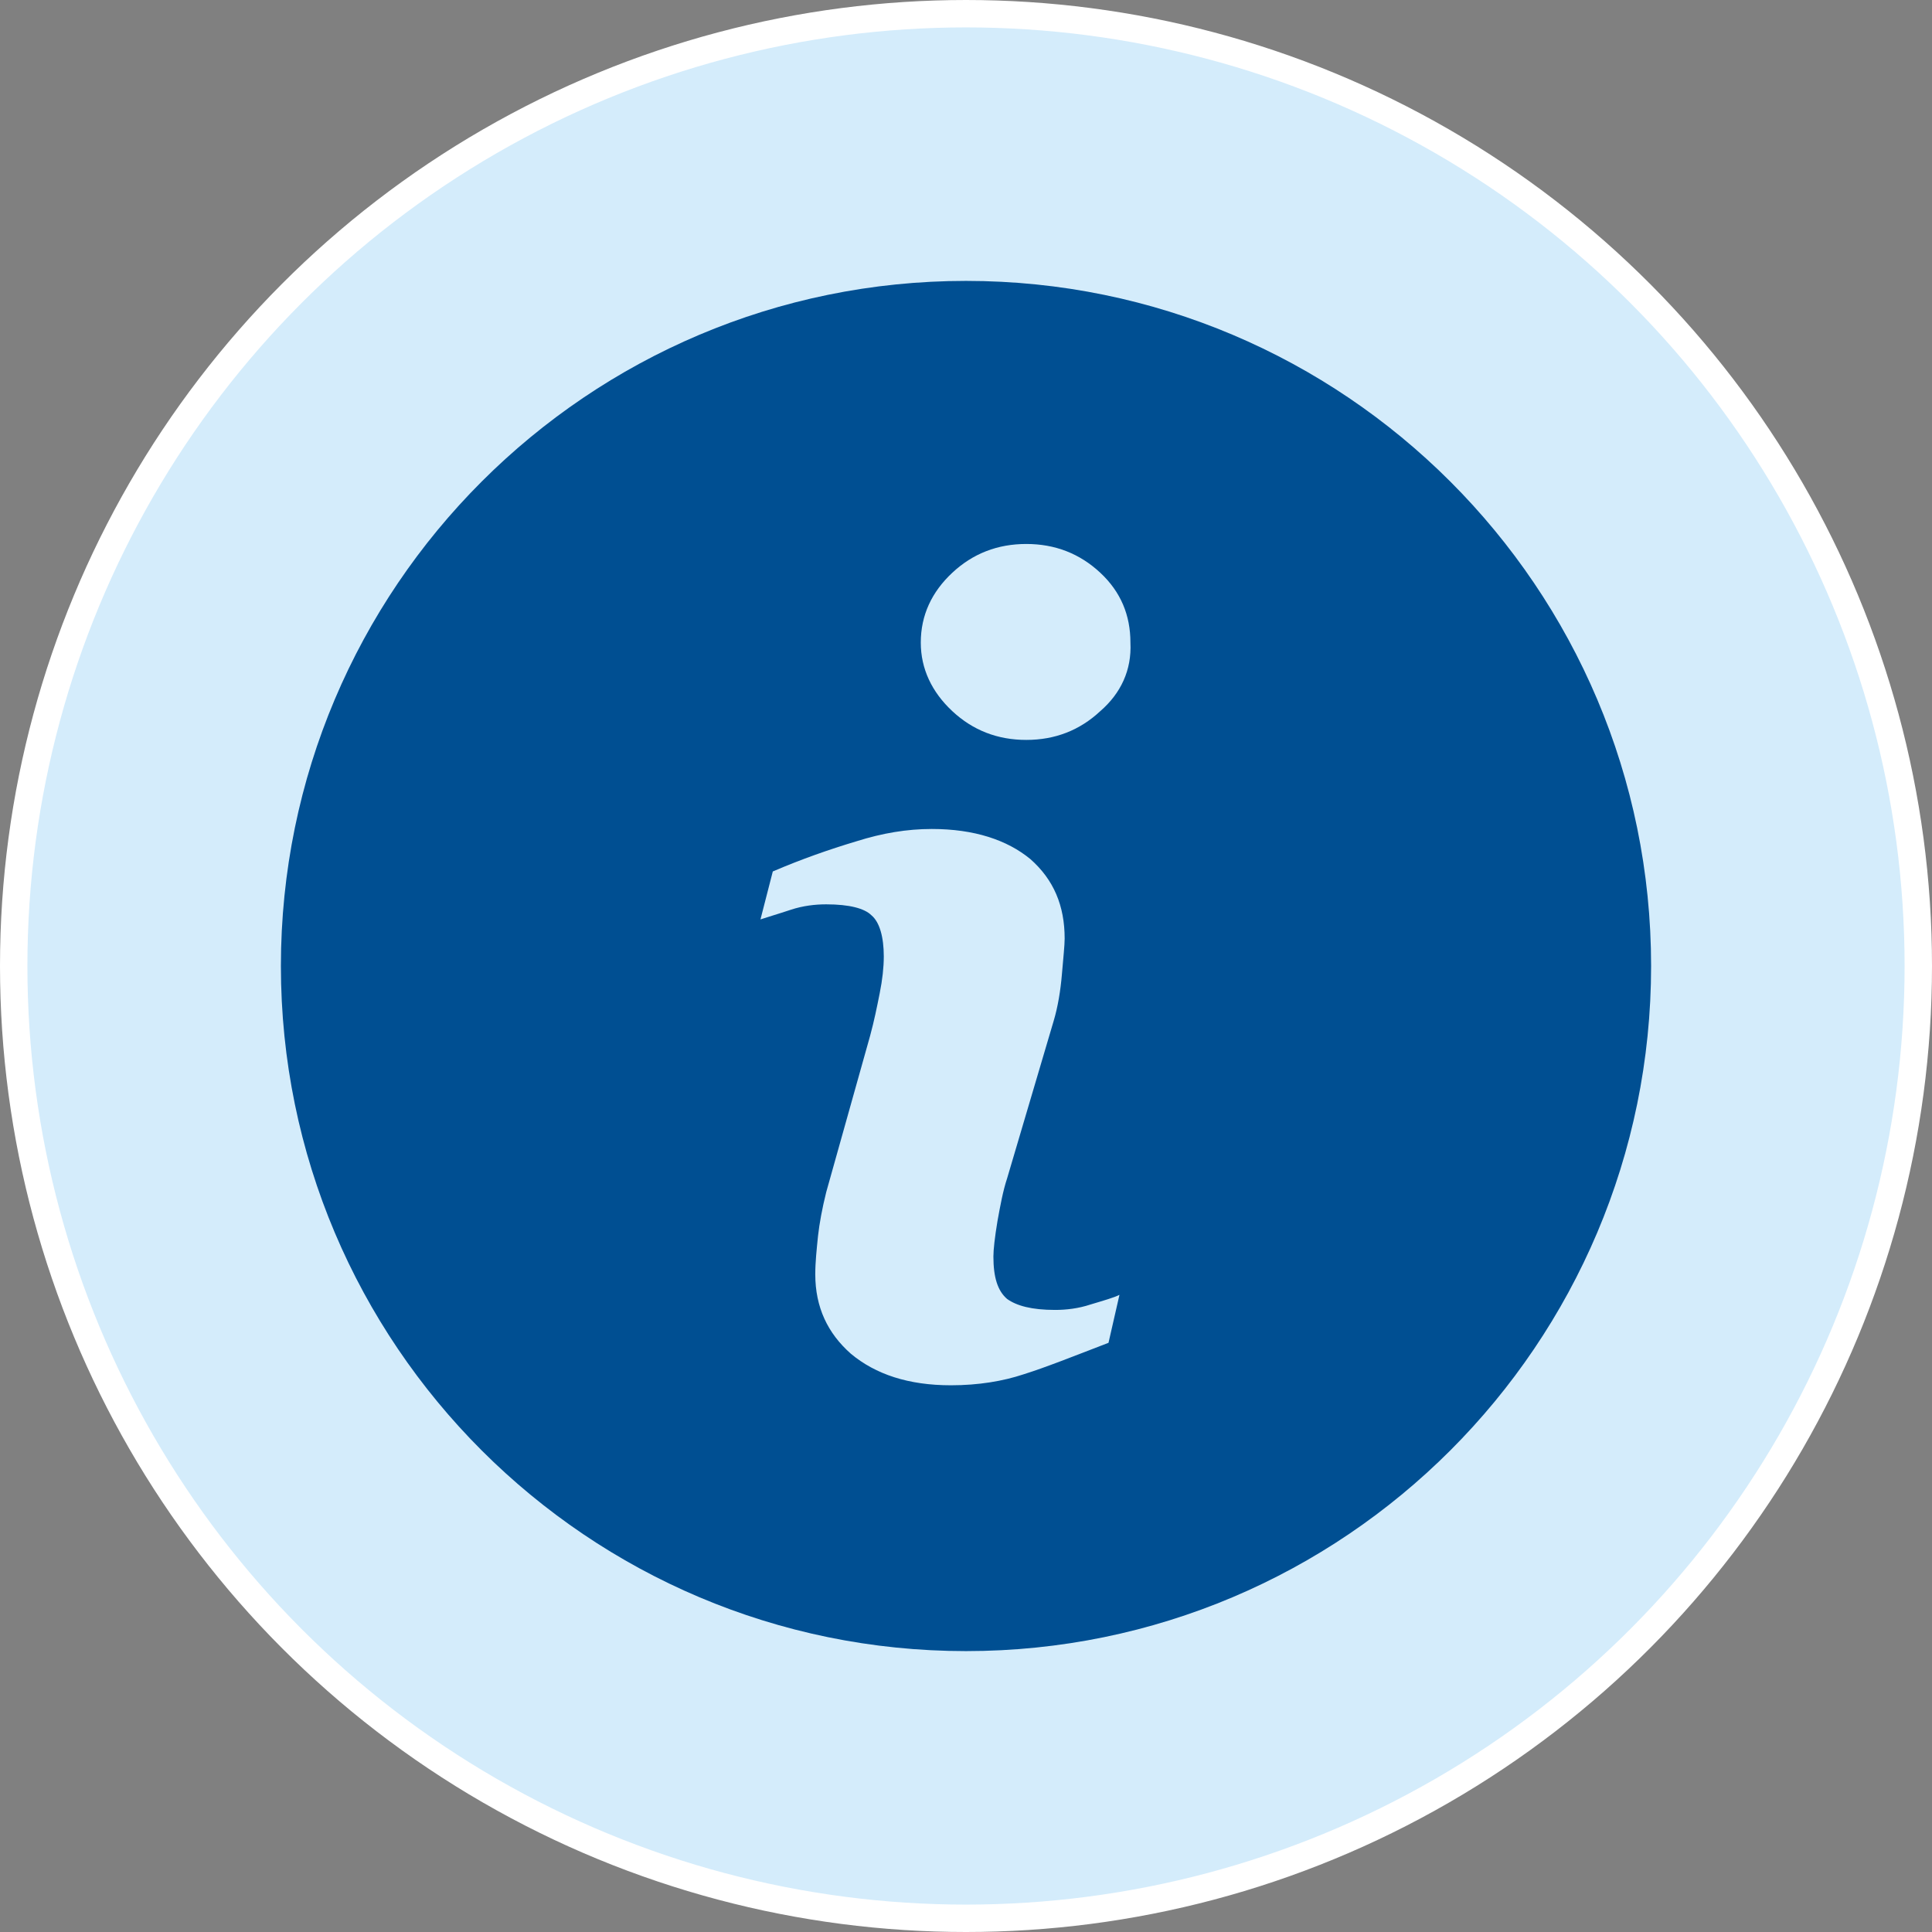
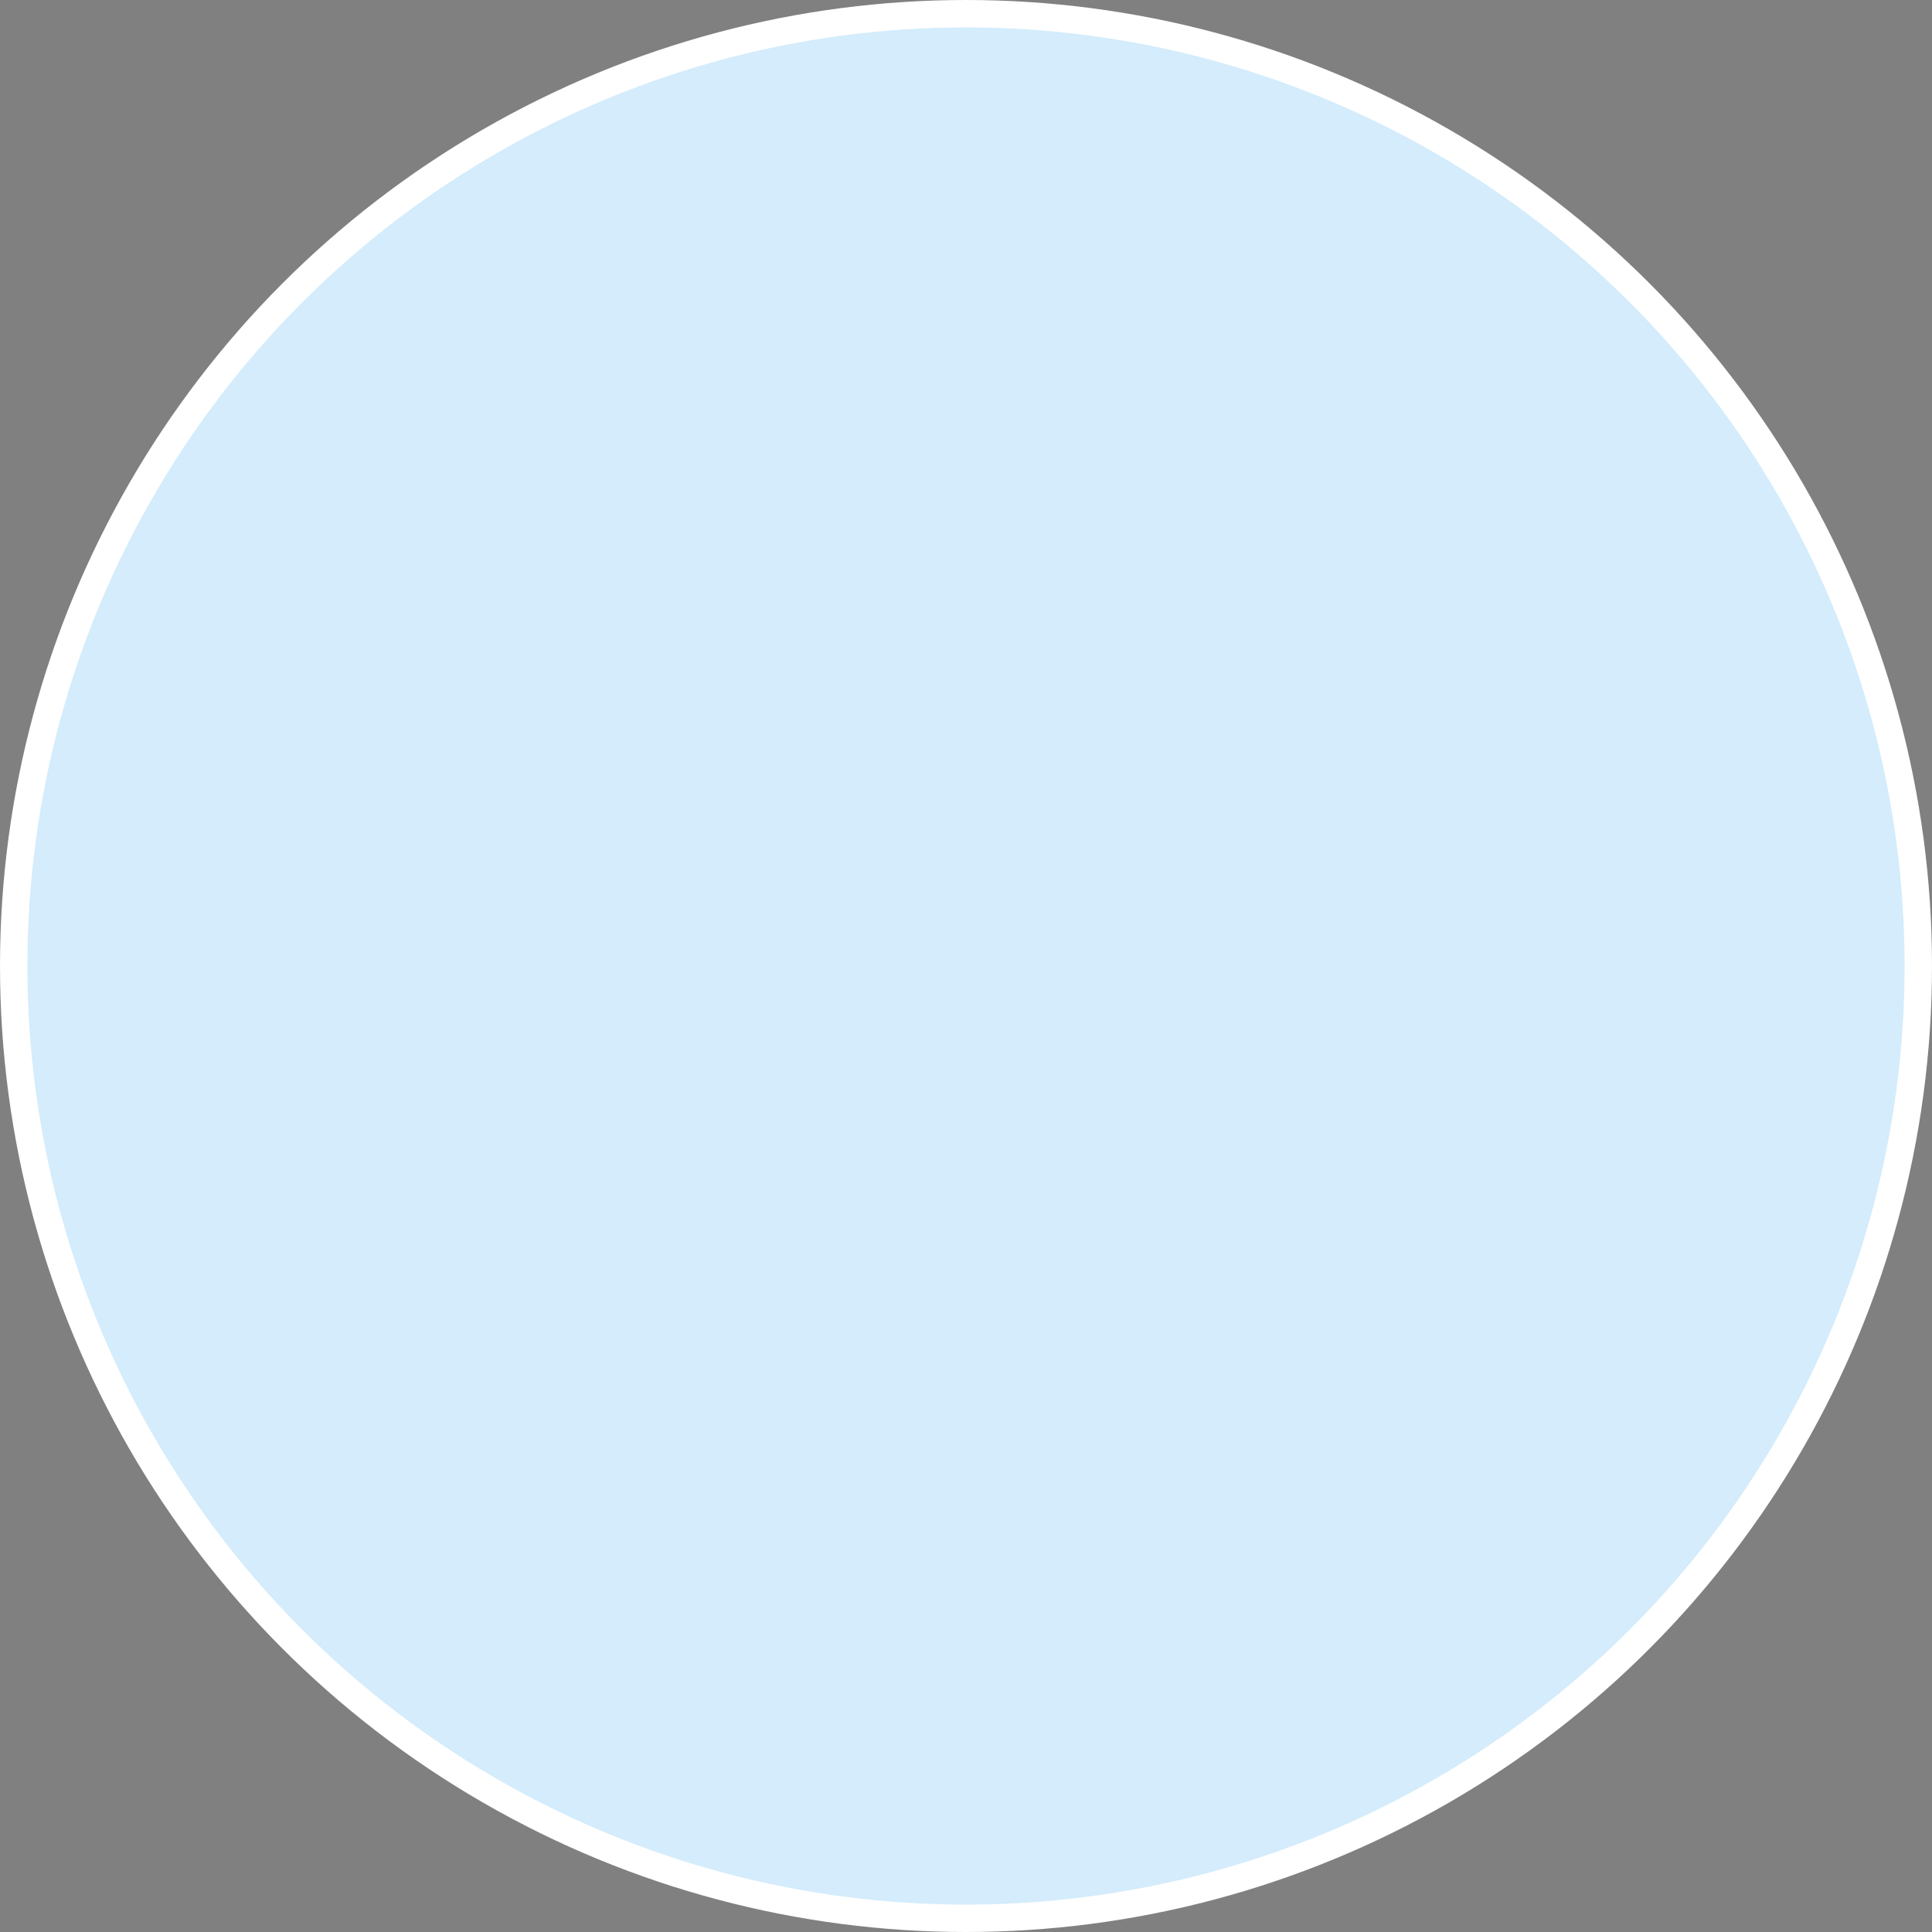
<svg xmlns="http://www.w3.org/2000/svg" version="1.1" id="レイヤー_1" x="0px" y="0px" viewBox="0 0 141 141" style="enable-background:new 0 0 141 141;" xml:space="preserve">
  <rect x="0" y="0" width="141" height="141" fill="#808080" stroke="none" />
  <style type="text/css">
	.st0{fill:#D4ECFB;stroke:#FFFFFF;stroke-width:2;stroke-miterlimit:10;}
	.st1{fill:#004F92;}
</style>
  <circle class="st0" cx="70.5" cy="70.5" r="69.5" />
  <g>
-     <path class="st1" d="M70.5,20.5c-27.6,0-50,22.4-50,50s22.4,50,50,50s50-22.4,50-50S98.1,20.5,70.5,20.5z M80.9,98   c-2.6,1-4.6,1.8-6.2,2.3c-1.5,0.5-3.3,0.8-5.3,0.8c-3.1,0-5.5-0.8-7.3-2.3c-1.7-1.5-2.6-3.4-2.6-5.8c0-0.9,0.1-1.8,0.2-2.8   c0.1-0.9,0.3-2,0.6-3.2l3.2-11.4c0.3-1.1,0.5-2.1,0.7-3.1c0.2-1,0.3-1.9,0.3-2.7c0-1.4-0.3-2.5-0.9-3C63.1,66.3,62,66,60.3,66   c-0.8,0-1.7,0.1-2.6,0.4c-0.9,0.3-1.6,0.5-2.2,0.7l0.9-3.5c2.1-0.9,4.1-1.6,6.1-2.2c1.9-0.6,3.7-0.9,5.5-0.9c3.1,0,5.5,0.8,7.2,2.2   c1.7,1.5,2.5,3.4,2.5,5.8c0,0.5-0.1,1.4-0.2,2.6c-0.1,1.2-0.3,2.4-0.6,3.4L73.5,86c-0.3,0.9-0.5,2-0.7,3.1   c-0.2,1.2-0.3,2.1-0.3,2.6c0,1.5,0.3,2.5,1,3.1c0.7,0.5,1.8,0.8,3.5,0.8c0.8,0,1.7-0.1,2.6-0.4c1-0.3,1.7-0.5,2.1-0.7L80.9,98z    M80.3,51.9C78.8,53.3,77,54,74.9,54c-2.1,0-3.9-0.7-5.4-2.1c-1.5-1.4-2.3-3.1-2.3-5c0-2,0.8-3.7,2.3-5.1c1.5-1.4,3.3-2.1,5.4-2.1   c2.1,0,3.9,0.7,5.4,2.1c1.5,1.4,2.2,3.1,2.2,5.1C82.6,48.9,81.8,50.6,80.3,51.9z" />
-   </g>
+     </g>
</svg>